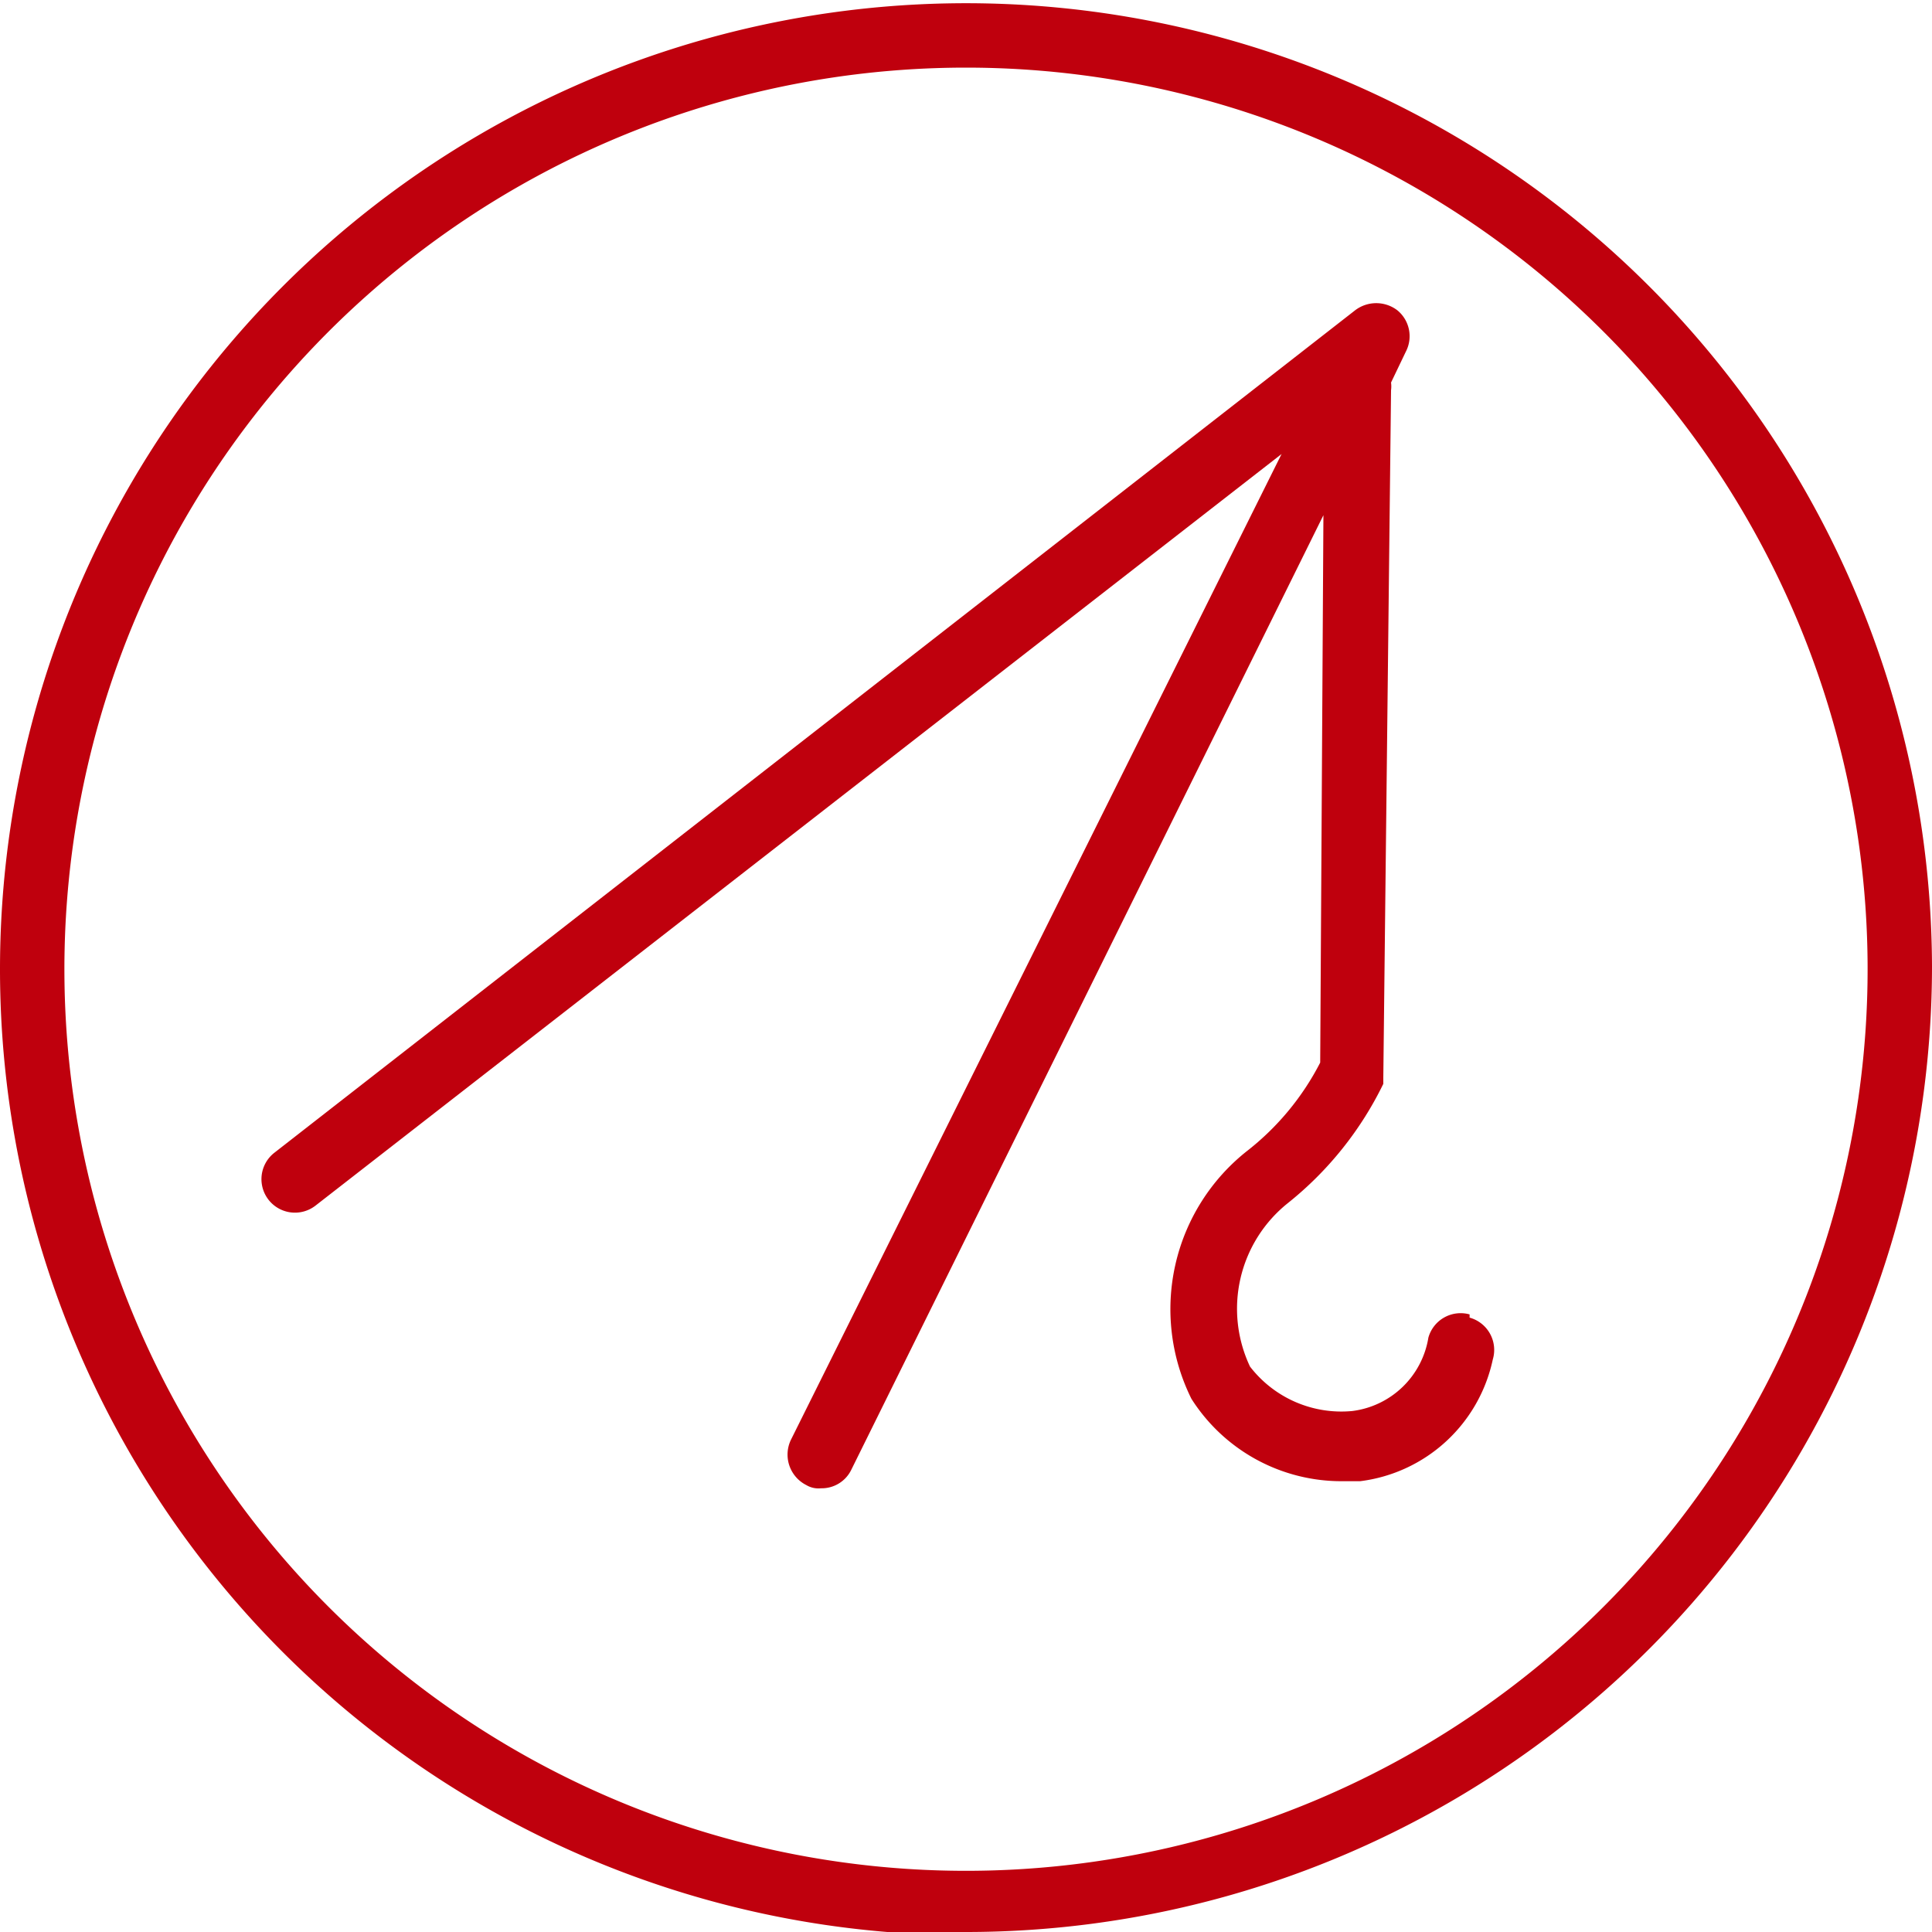
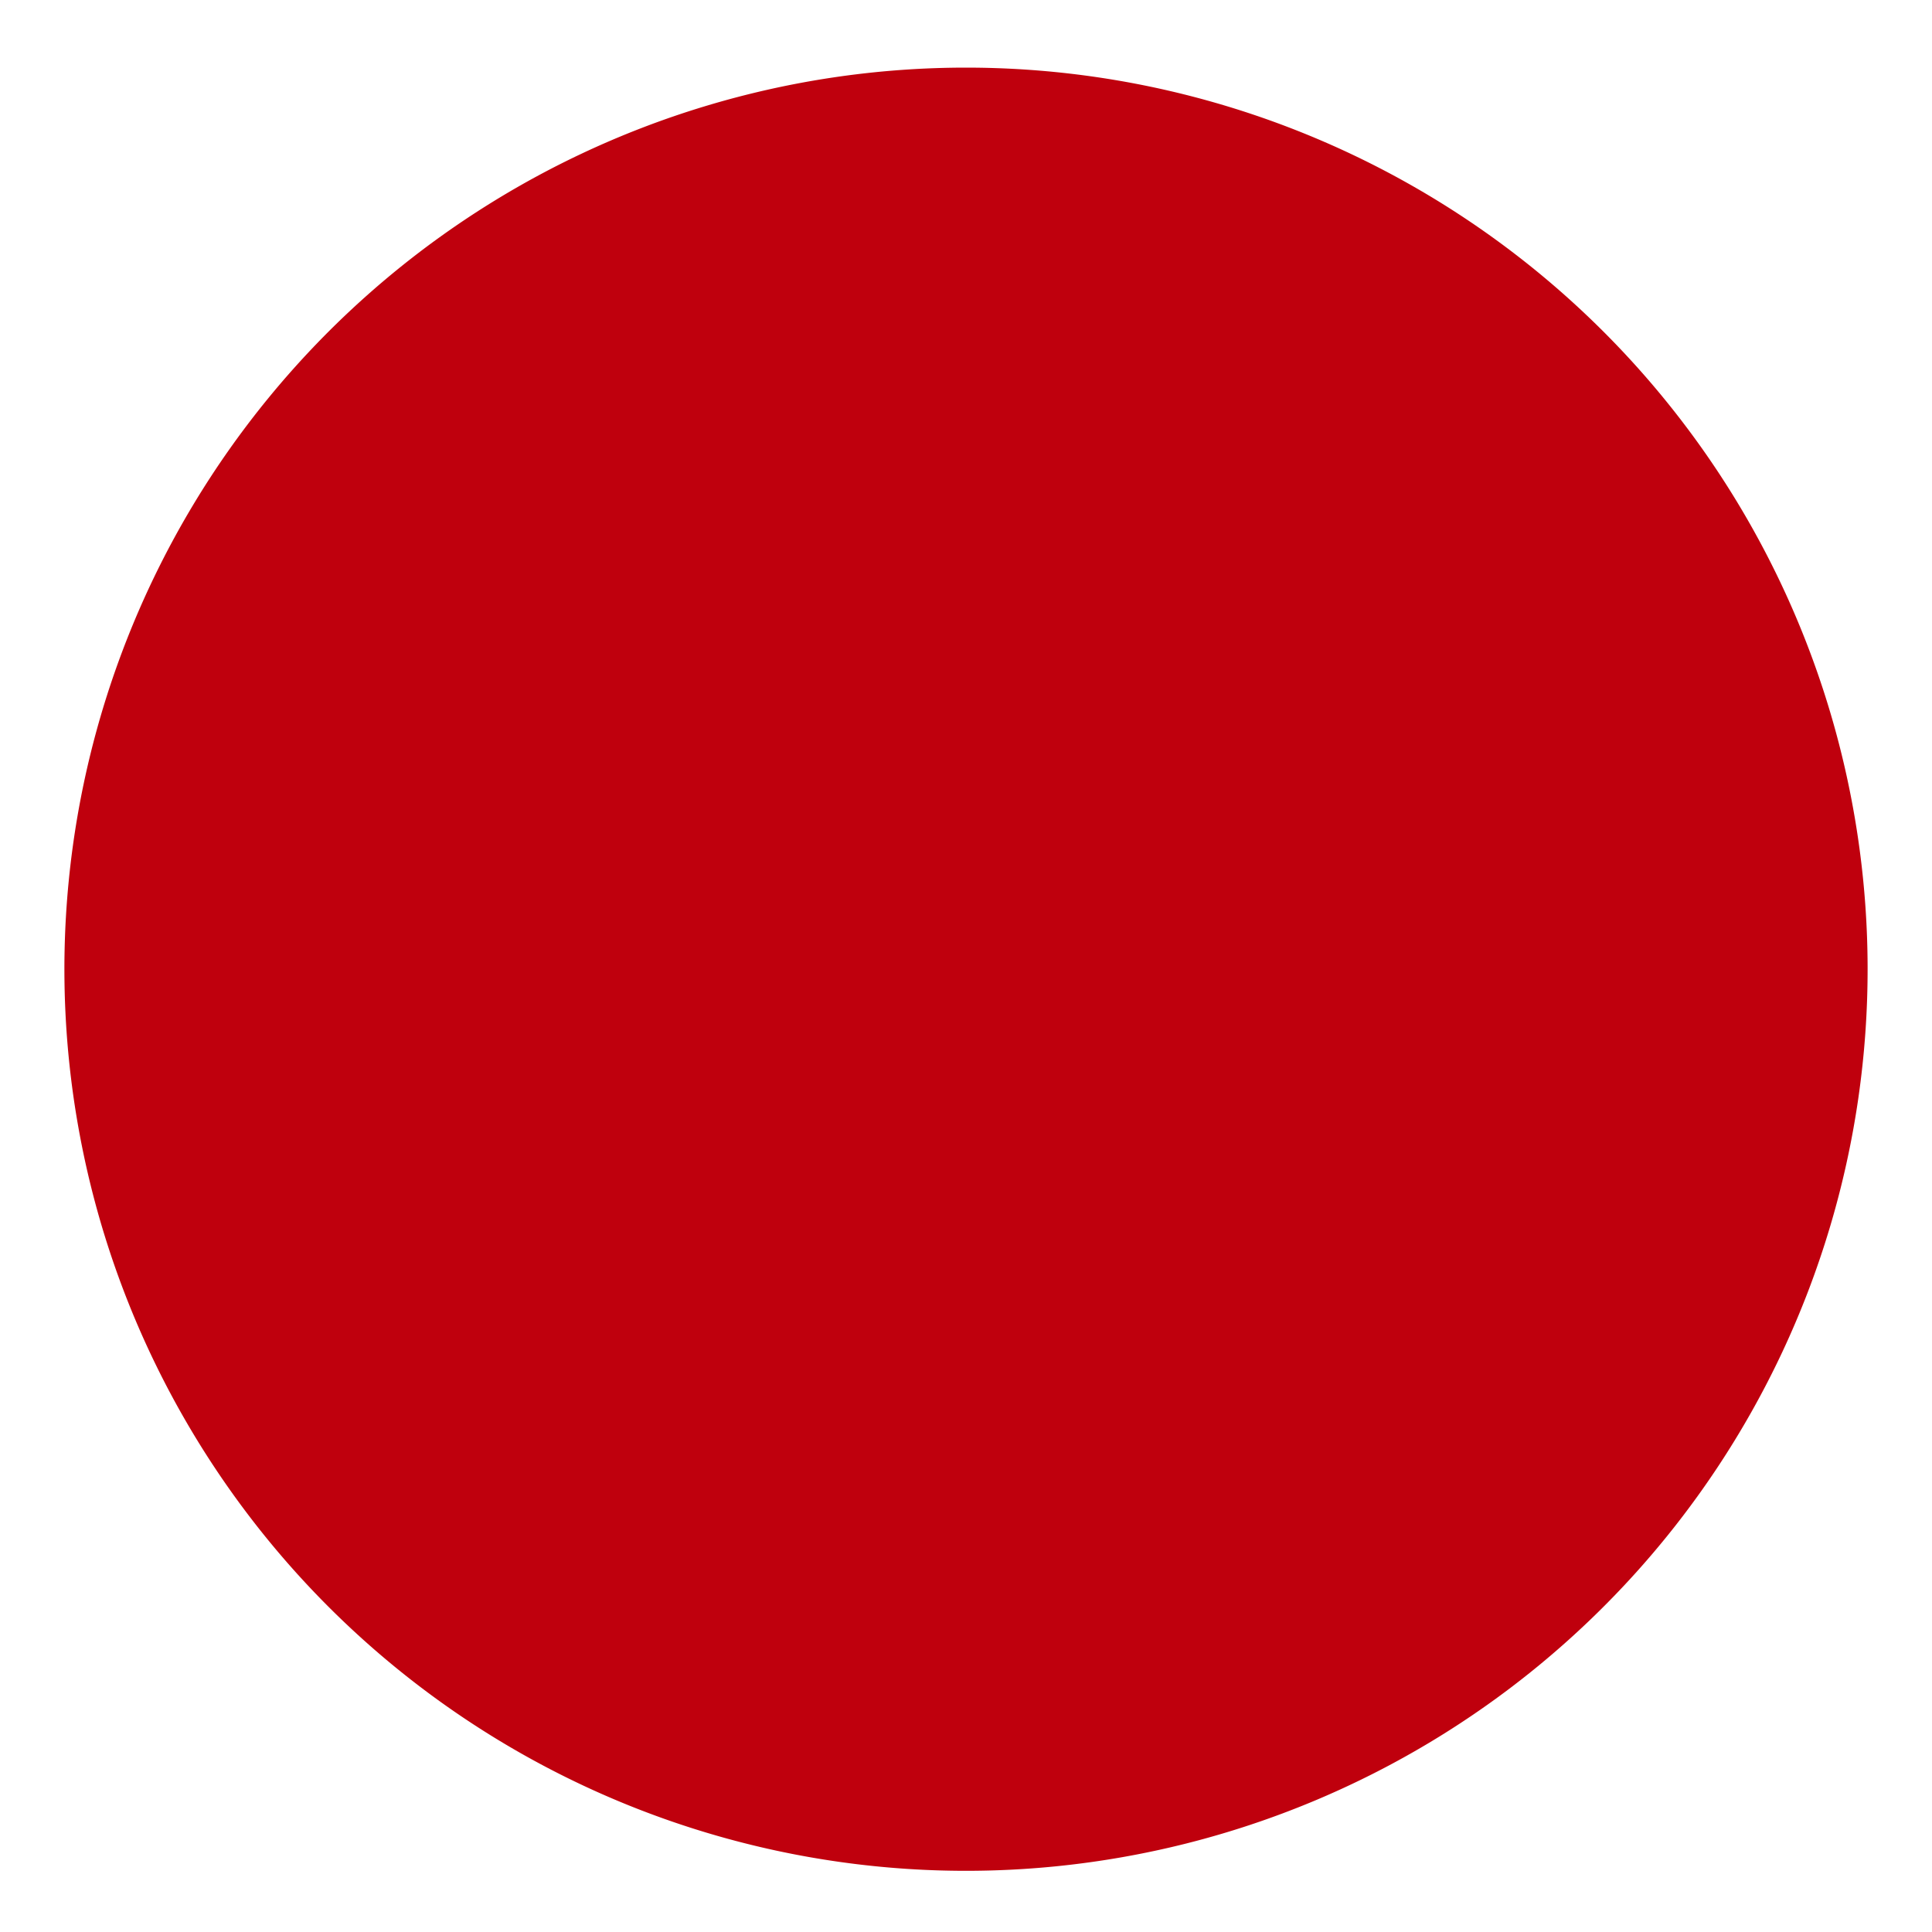
<svg xmlns="http://www.w3.org/2000/svg" id="Layer_1" data-name="Layer 1" viewBox="0 0 30 30">
  <defs>
    <style>.cls-1{fill:#bf000d;}</style>
  </defs>
-   <path class="cls-1" d="M15,1.05A14,14,0,1,0,29,15,14,14,0,0,0,15,1.05m0,29A15,15,0,1,1,30,15,15,15,0,0,1,15,30" />
-   <path class="cls-1" d="M22.82,20.41a.52.52,0,0,0-.64.36A1.37,1.37,0,0,1,21,21.91a1.79,1.79,0,0,1-1.59-.69A2.1,2.1,0,0,1,20,18.68a5.38,5.38,0,0,0,1.48-1.85l0-.1L21.6,6.06a.45.45,0,0,0,0-.12l.23-.48a.52.52,0,0,0-.13-.64.54.54,0,0,0-.66,0L4.26,17.9a.52.52,0,1,0,.64.82l15-11.67L12.28,22.36a.53.53,0,0,0,.24.7.37.37,0,0,0,.23.05.51.51,0,0,0,.47-.29L20.55,8,20.5,16.5a4.14,4.14,0,0,1-1.12,1.36,3.13,3.13,0,0,0-.88,3.86A2.76,2.76,0,0,0,20.85,23h.27a2.41,2.41,0,0,0,2.06-1.89.52.52,0,0,0-.36-.65" />
+   <path class="cls-1" d="M15,1.05A14,14,0,1,0,29,15,14,14,0,0,0,15,1.05m0,29" />
</svg>